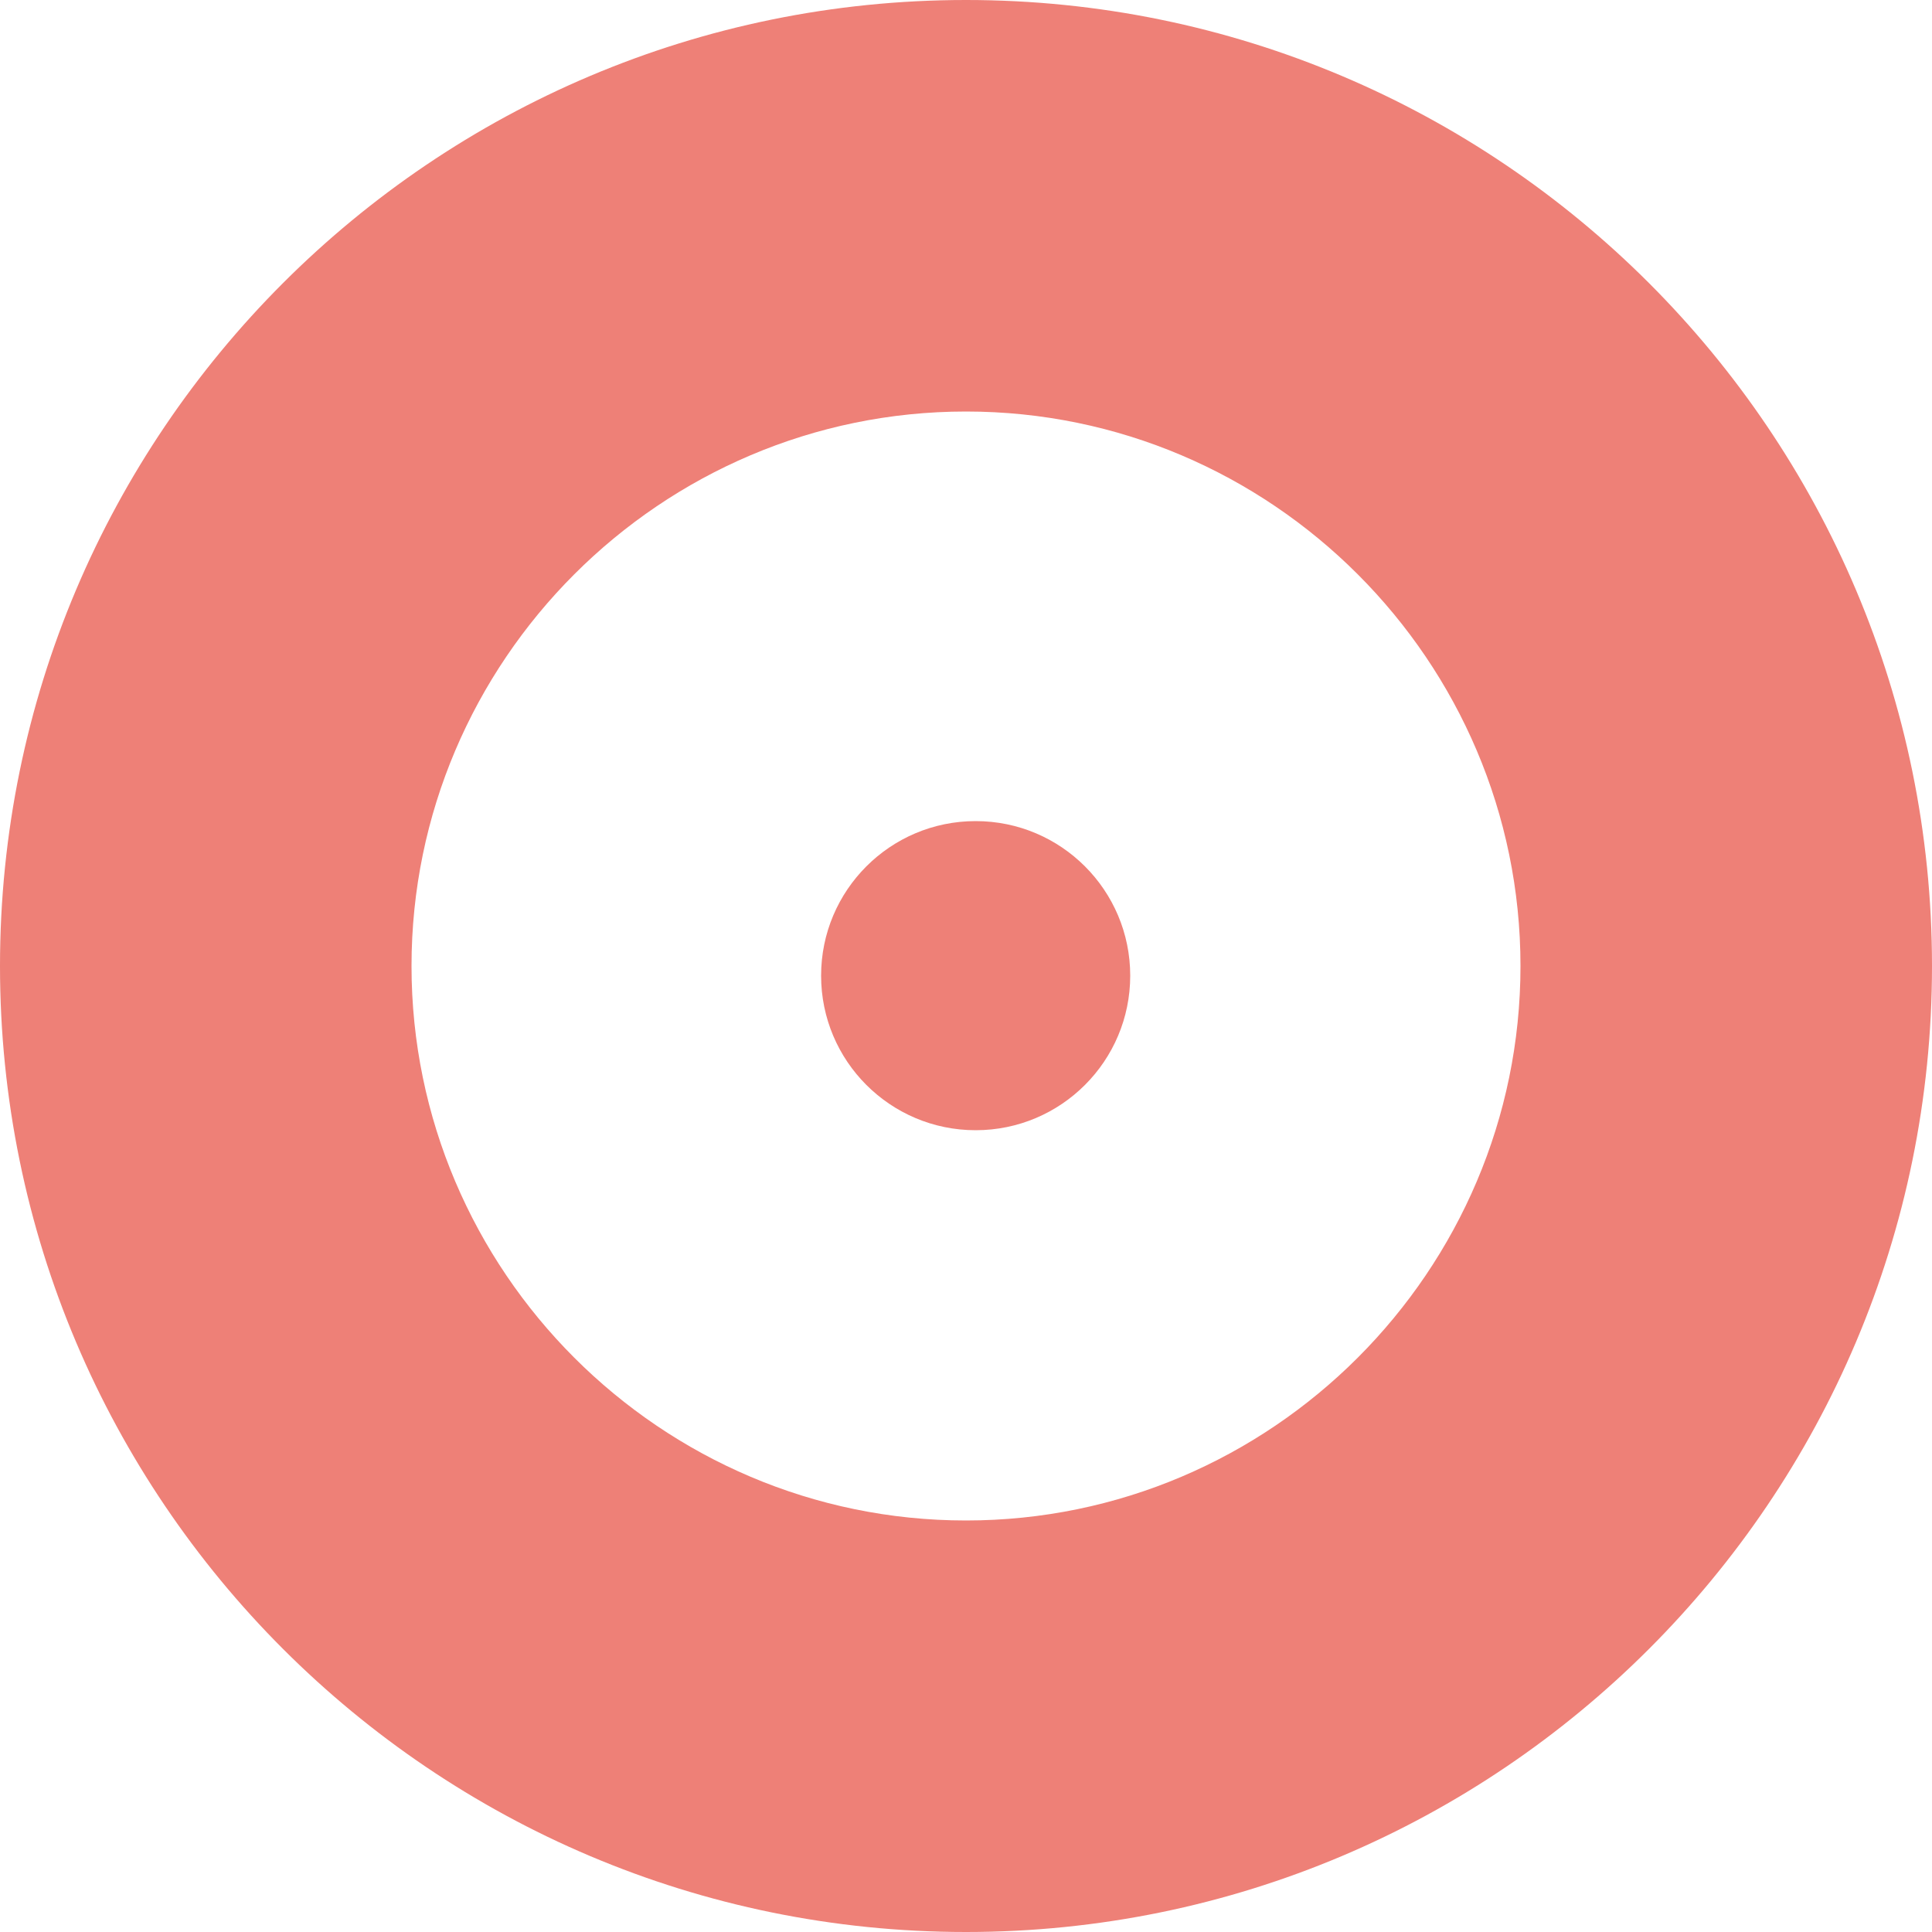
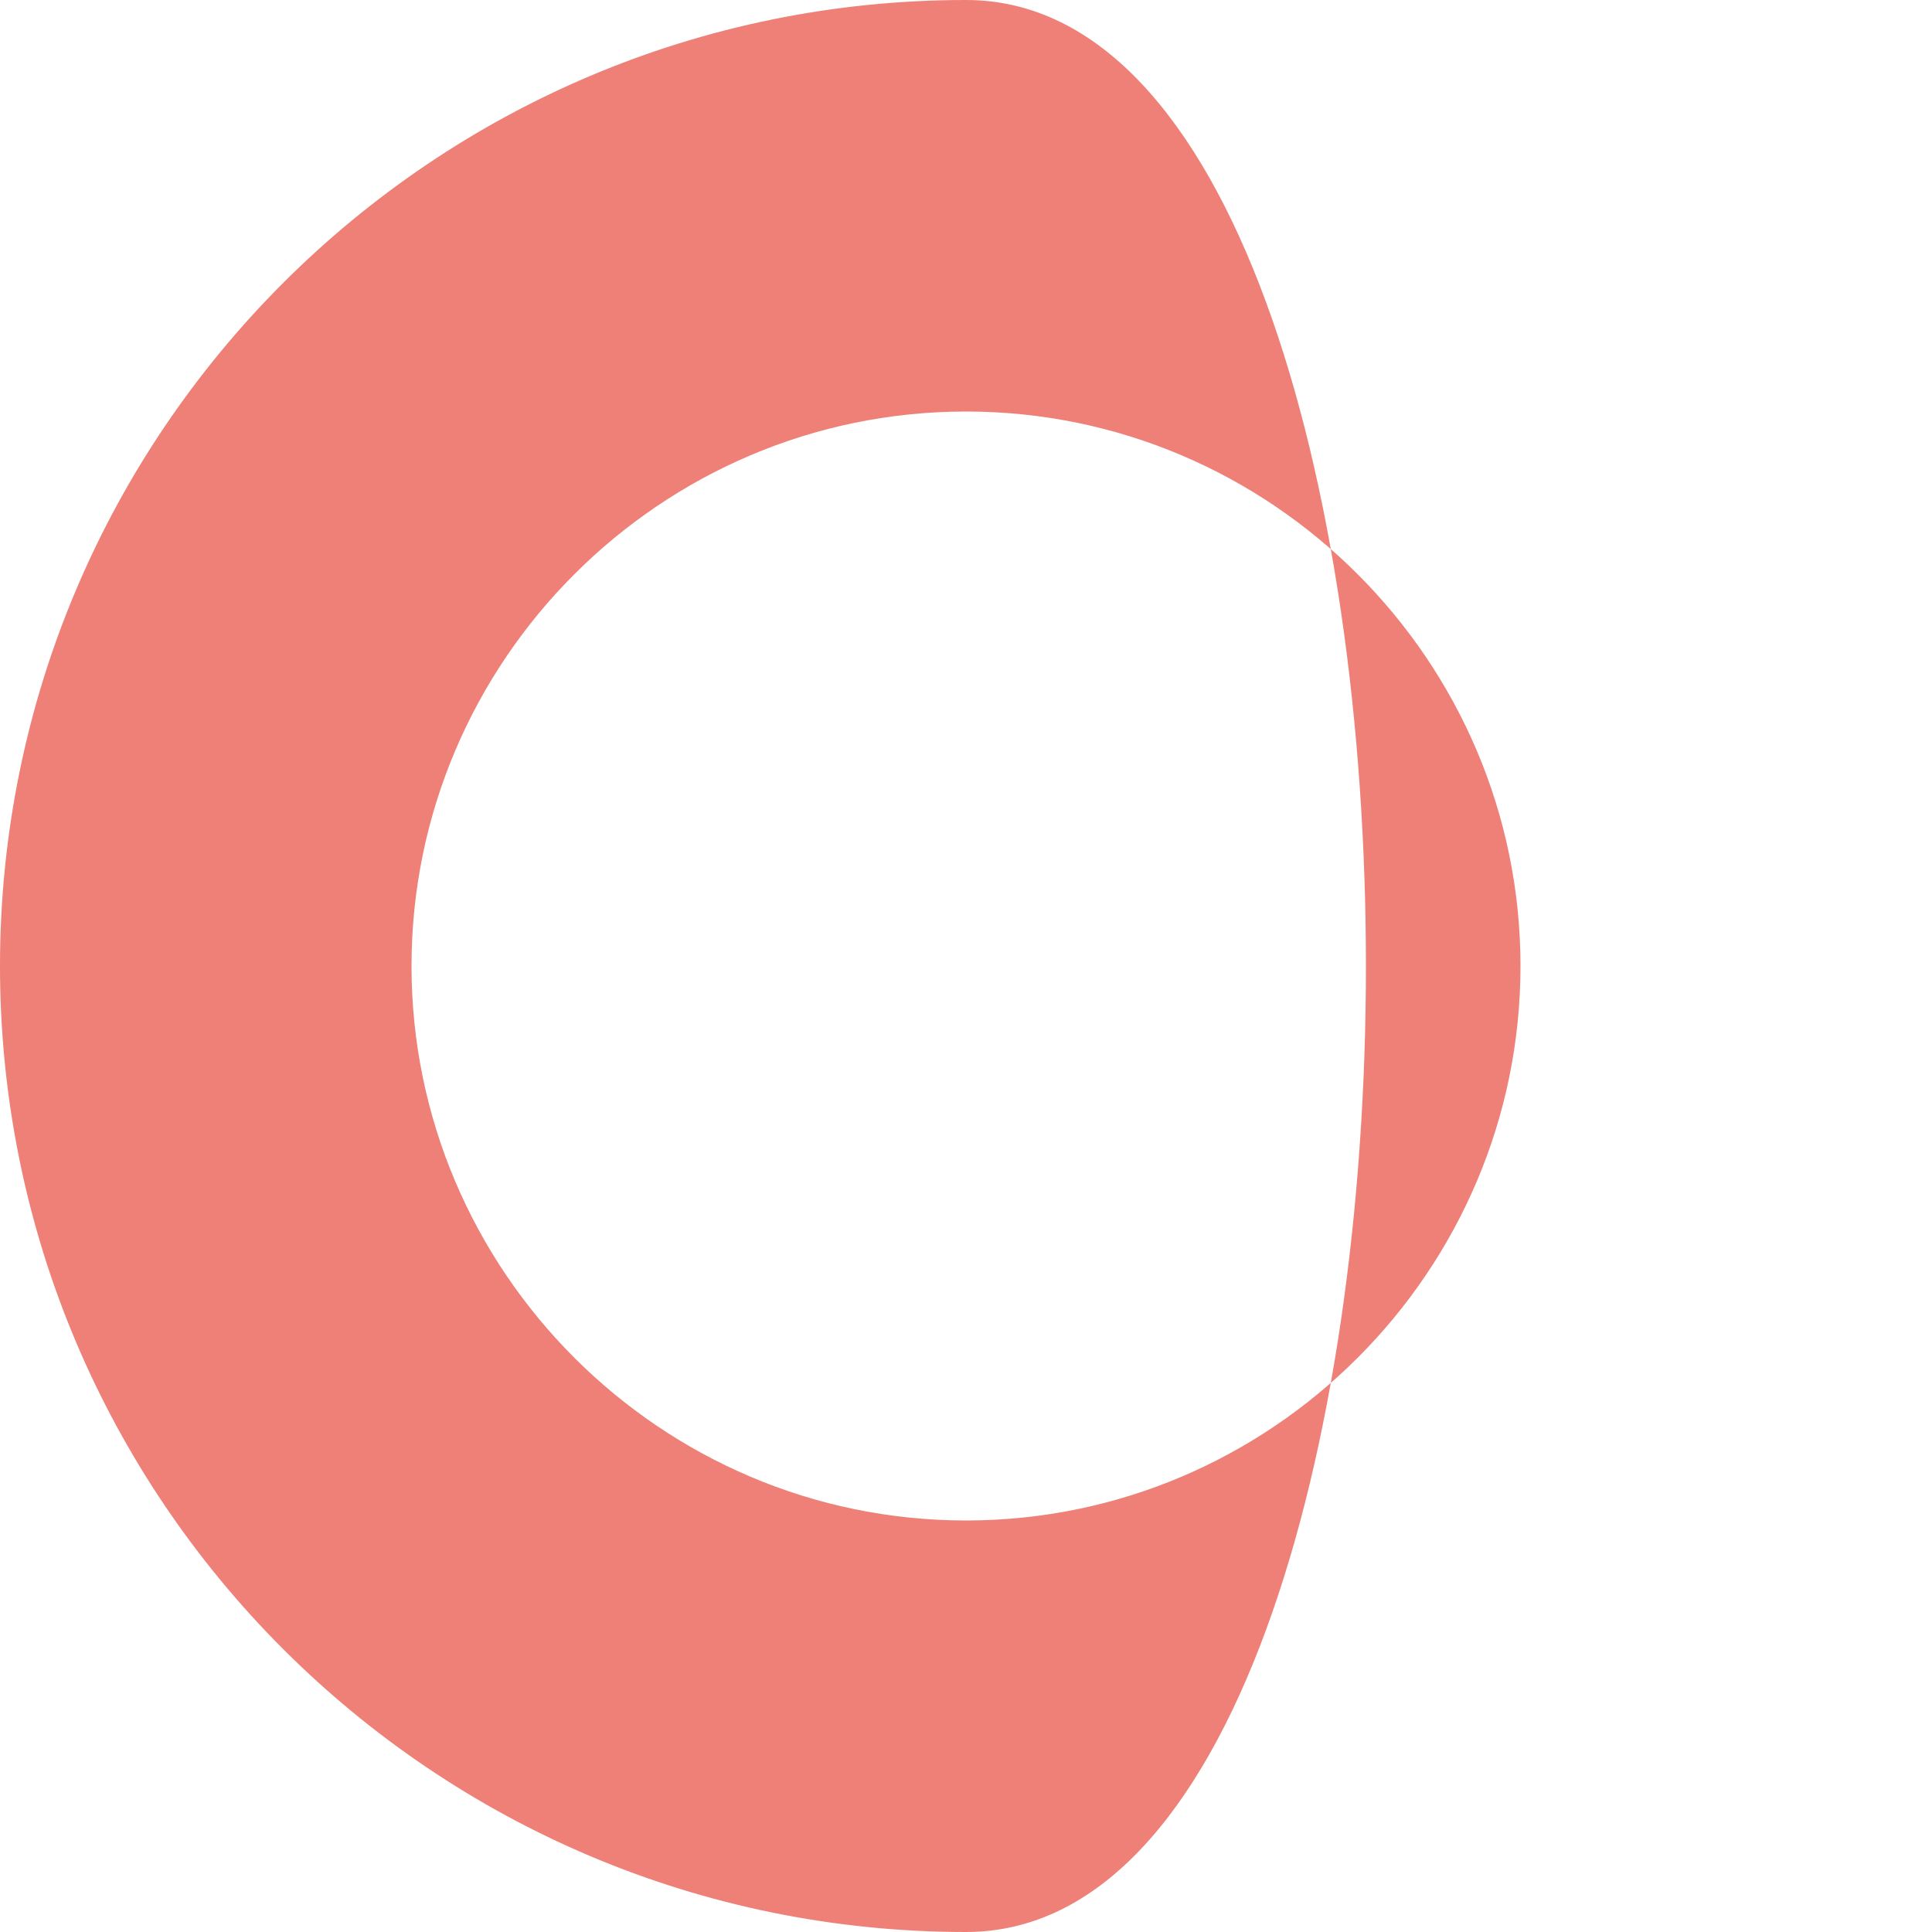
<svg xmlns="http://www.w3.org/2000/svg" id="Livello_1" x="0px" y="0px" viewBox="0 0 100 100" style="enable-background:new 0 0 100 100;" xml:space="preserve">
  <style type="text/css">	.st0{fill:#EE8077;}</style>
  <g>
-     <circle class="st0" cx="50.5" cy="50.5" r="8" />
    <g>
-       <path class="st0" d="M50,100C22.4,100,0,77.6,0,50S22.4,0,50,0s50,22.4,50,50S77.6,100,50,100z M50,21.3   c-15.8,0-28.7,12.9-28.7,28.7S34.2,78.7,50,78.7S78.7,65.8,78.7,50S65.8,21.3,50,21.3z" />
+       <path class="st0" d="M50,100C22.4,100,0,77.6,0,50S22.4,0,50,0S77.6,100,50,100z M50,21.3   c-15.8,0-28.7,12.9-28.7,28.7S34.2,78.7,50,78.7S78.7,65.8,78.7,50S65.8,21.3,50,21.3z" />
    </g>
  </g>
</svg>